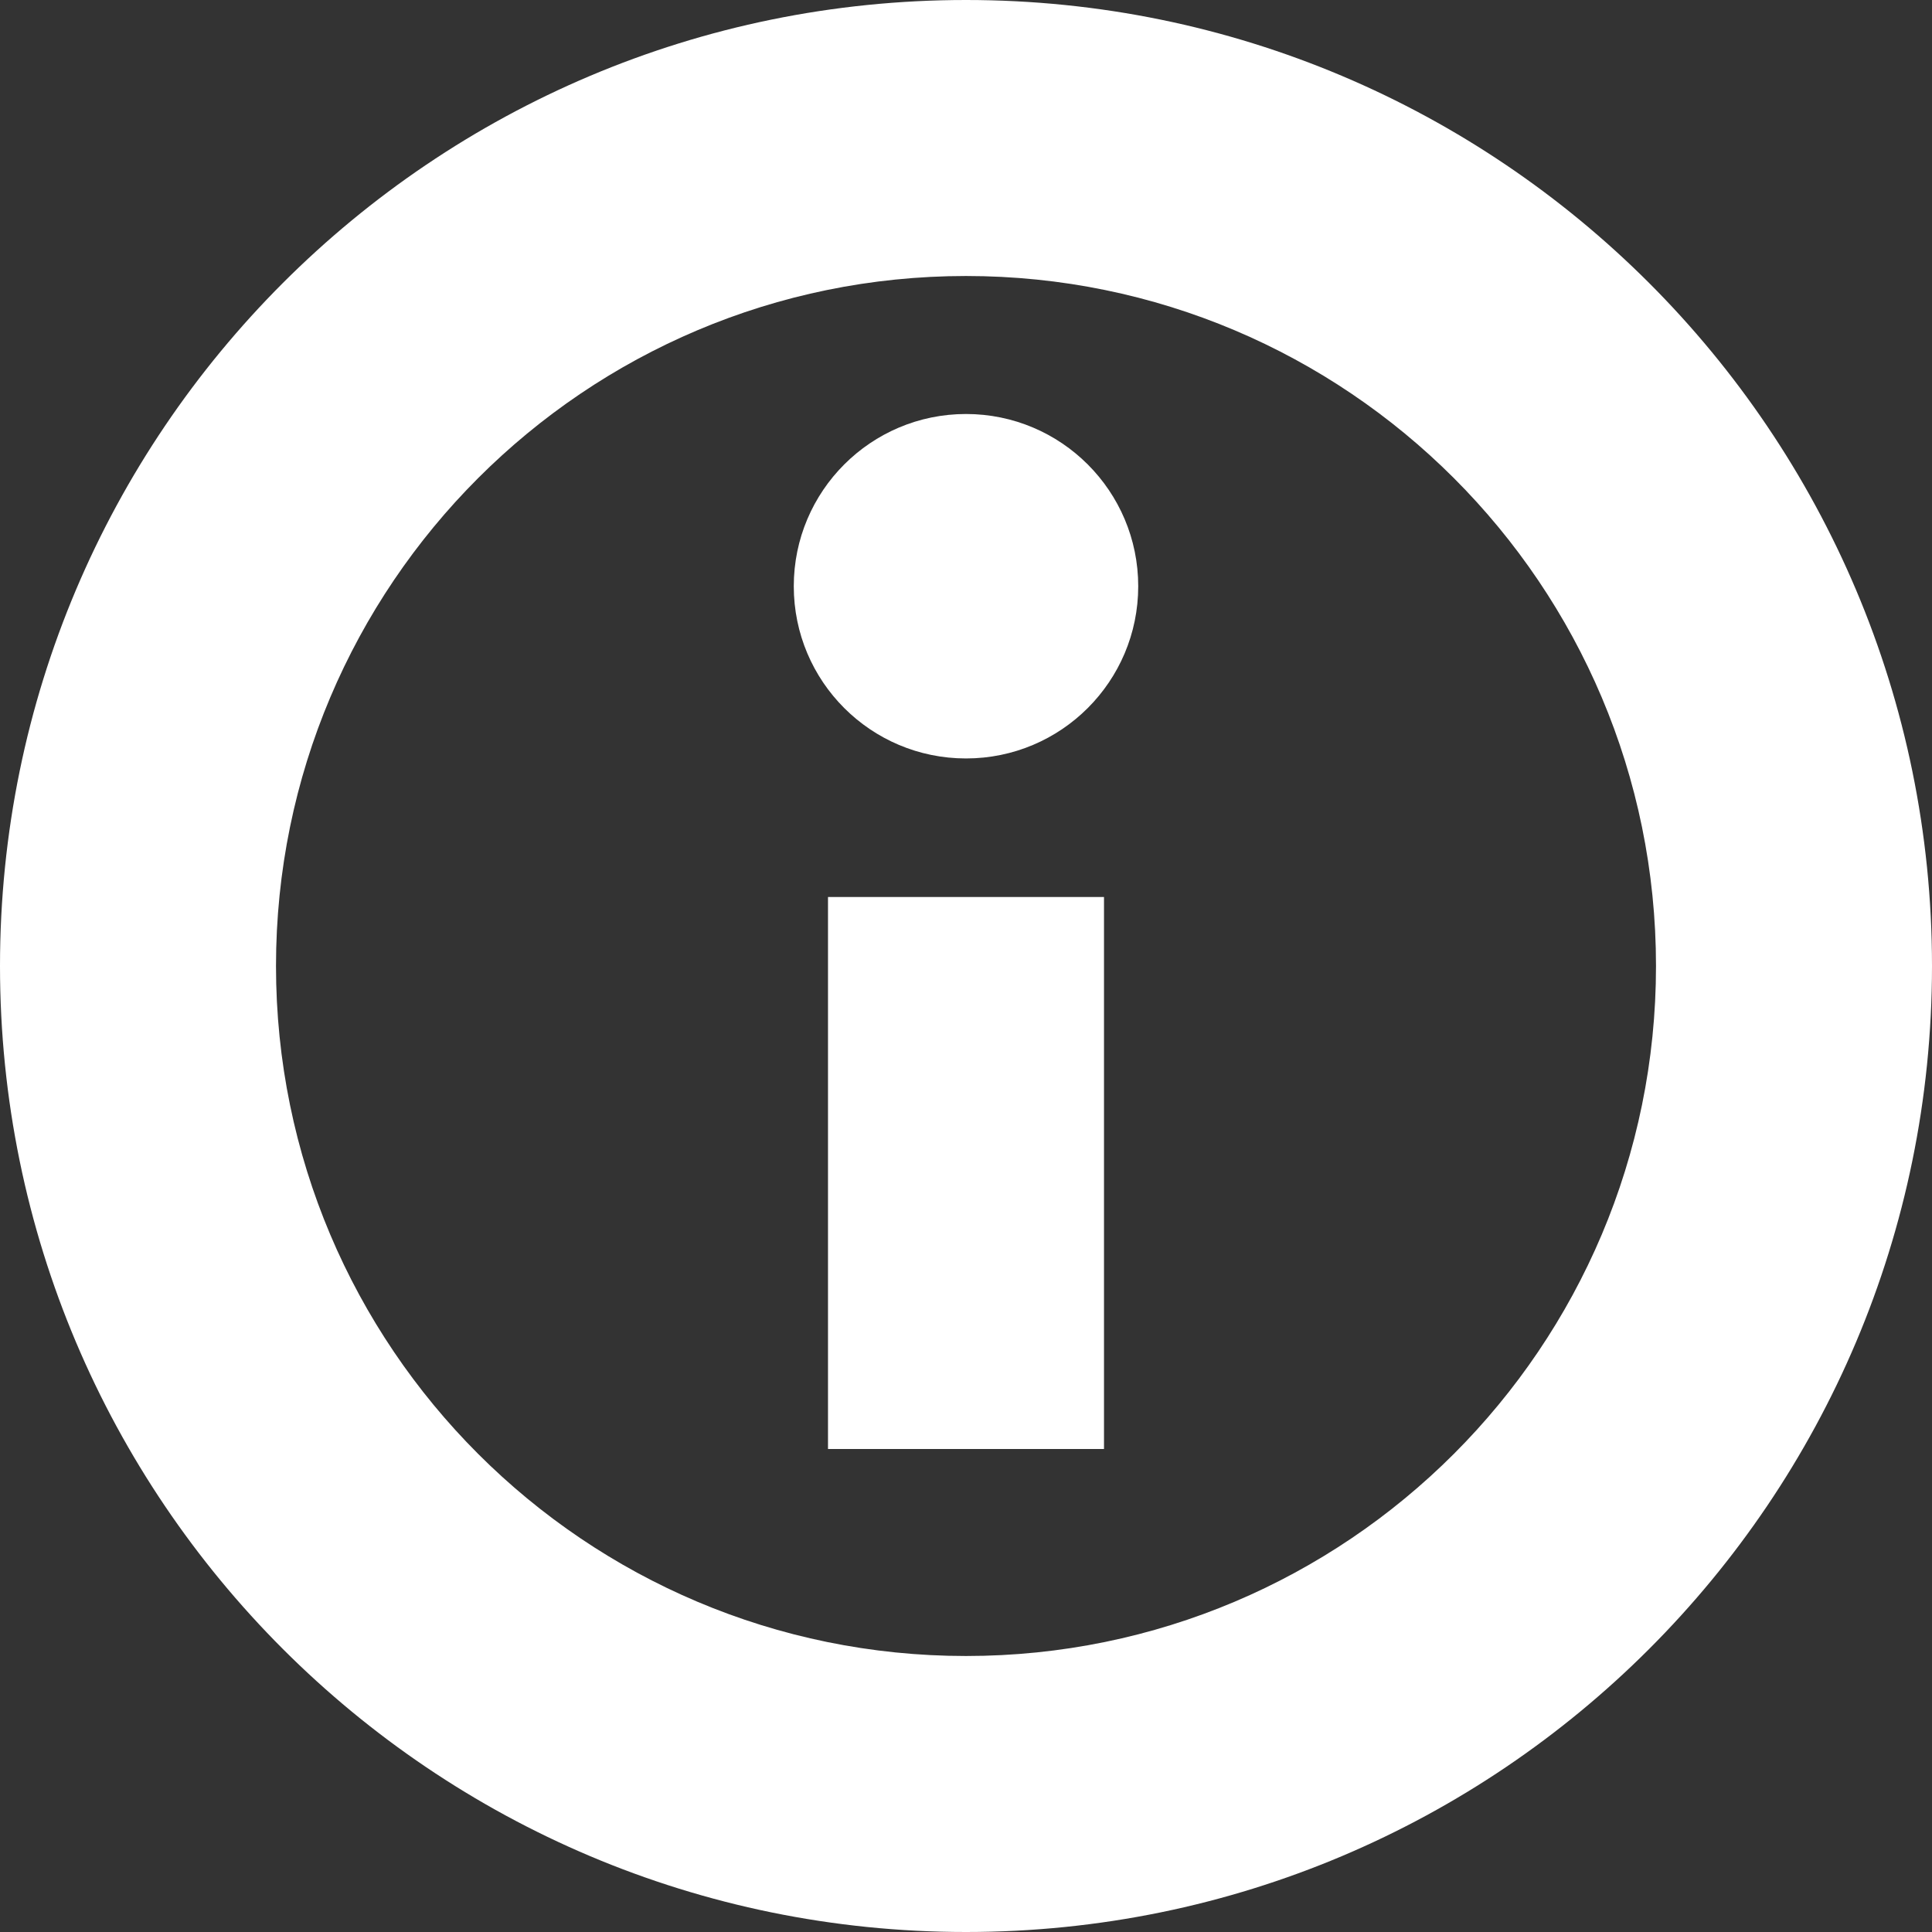
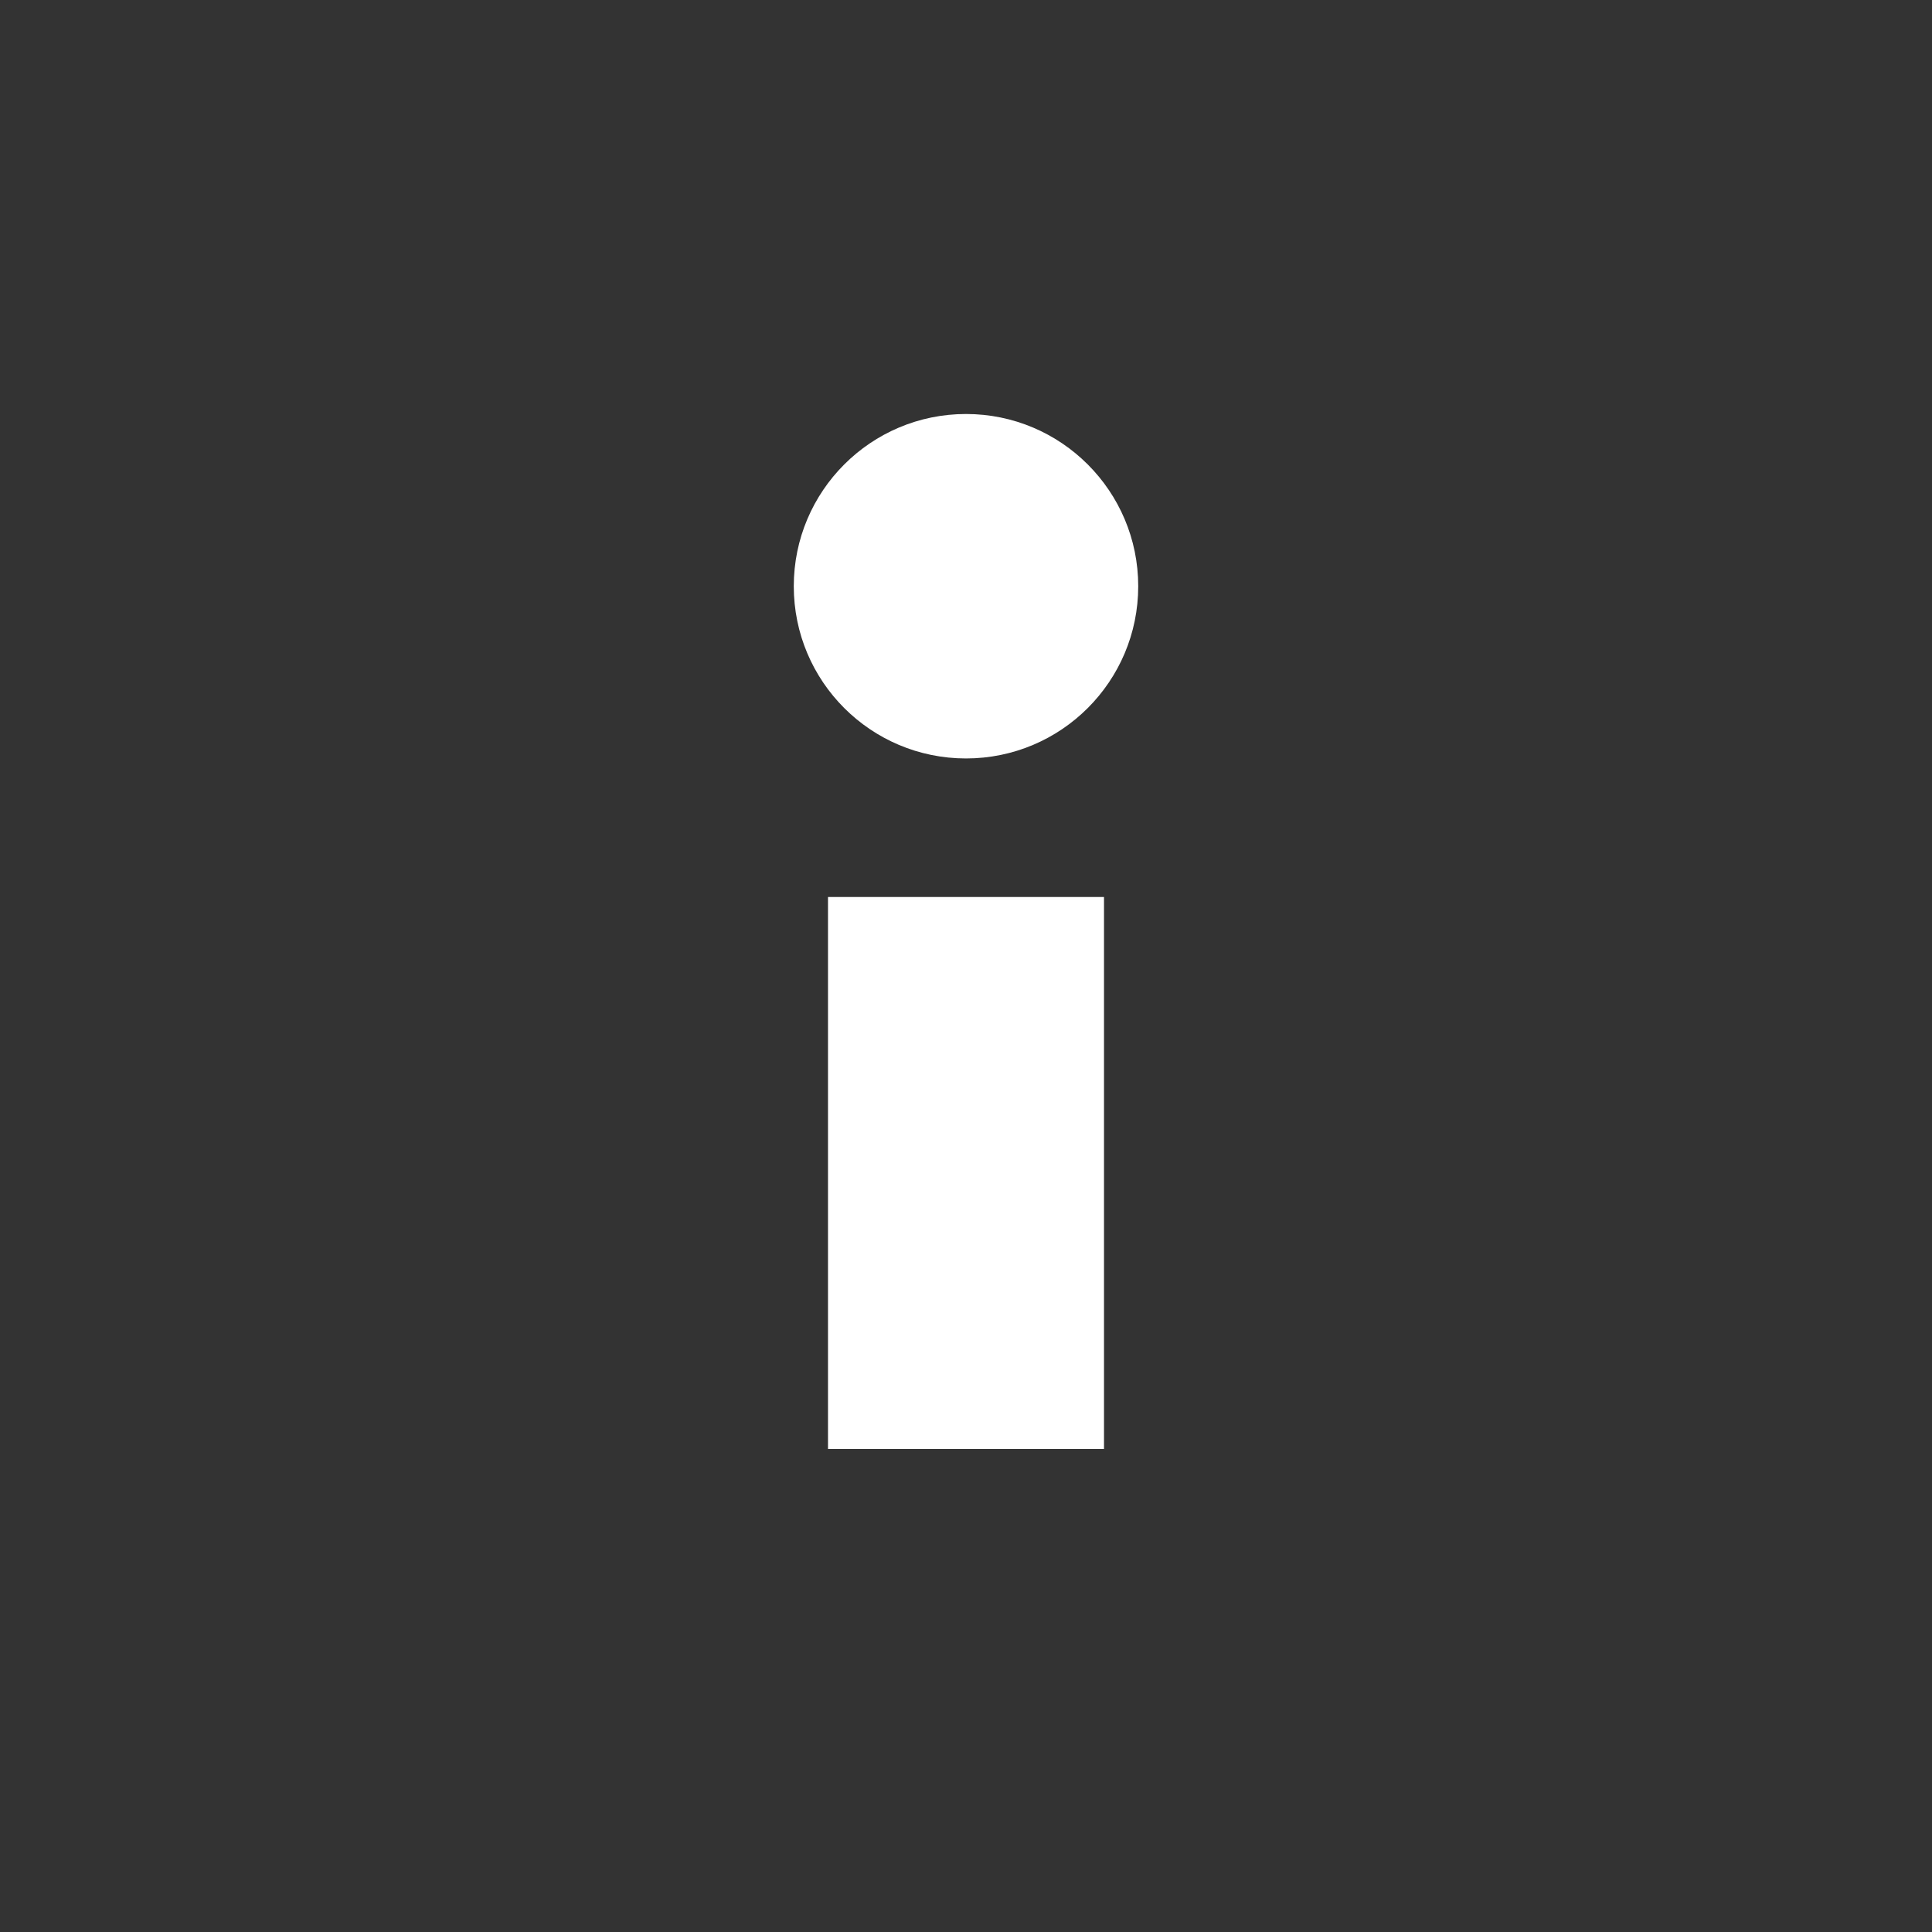
<svg xmlns="http://www.w3.org/2000/svg" width="14" height="14" viewBox="0 0 14 14" fill="none">
  <rect x="0" y="0" width="14" height="14" fill="#333333" stroke="none" />
  <path d="M6 6.5L6 10.5H8L8 6.5H6Z" fill="white" />
  <path d="M7 3C6.311 3 5.752 3.559 5.752 4.248C5.752 4.938 6.311 5.496 7 5.496C7.689 5.496 8.248 4.938 8.248 4.248C8.248 3.559 7.689 3 7 3Z" fill="white" />
-   <path fill-rule="evenodd" clip-rule="evenodd" d="M7 0C3.134 3.37976e-07 -3.37976e-07 3.134 0 7C3.37976e-07 10.866 3.134 14 7 14C10.866 14 14 10.866 14 7C14 3.134 10.866 -3.37976e-07 7 0ZM7 2C4.239 2 2 4.239 2 7C2 9.761 4.239 12 7 12C9.761 12 12 9.761 12 7C12 4.239 9.761 2 7 2Z" fill="white" />
</svg>